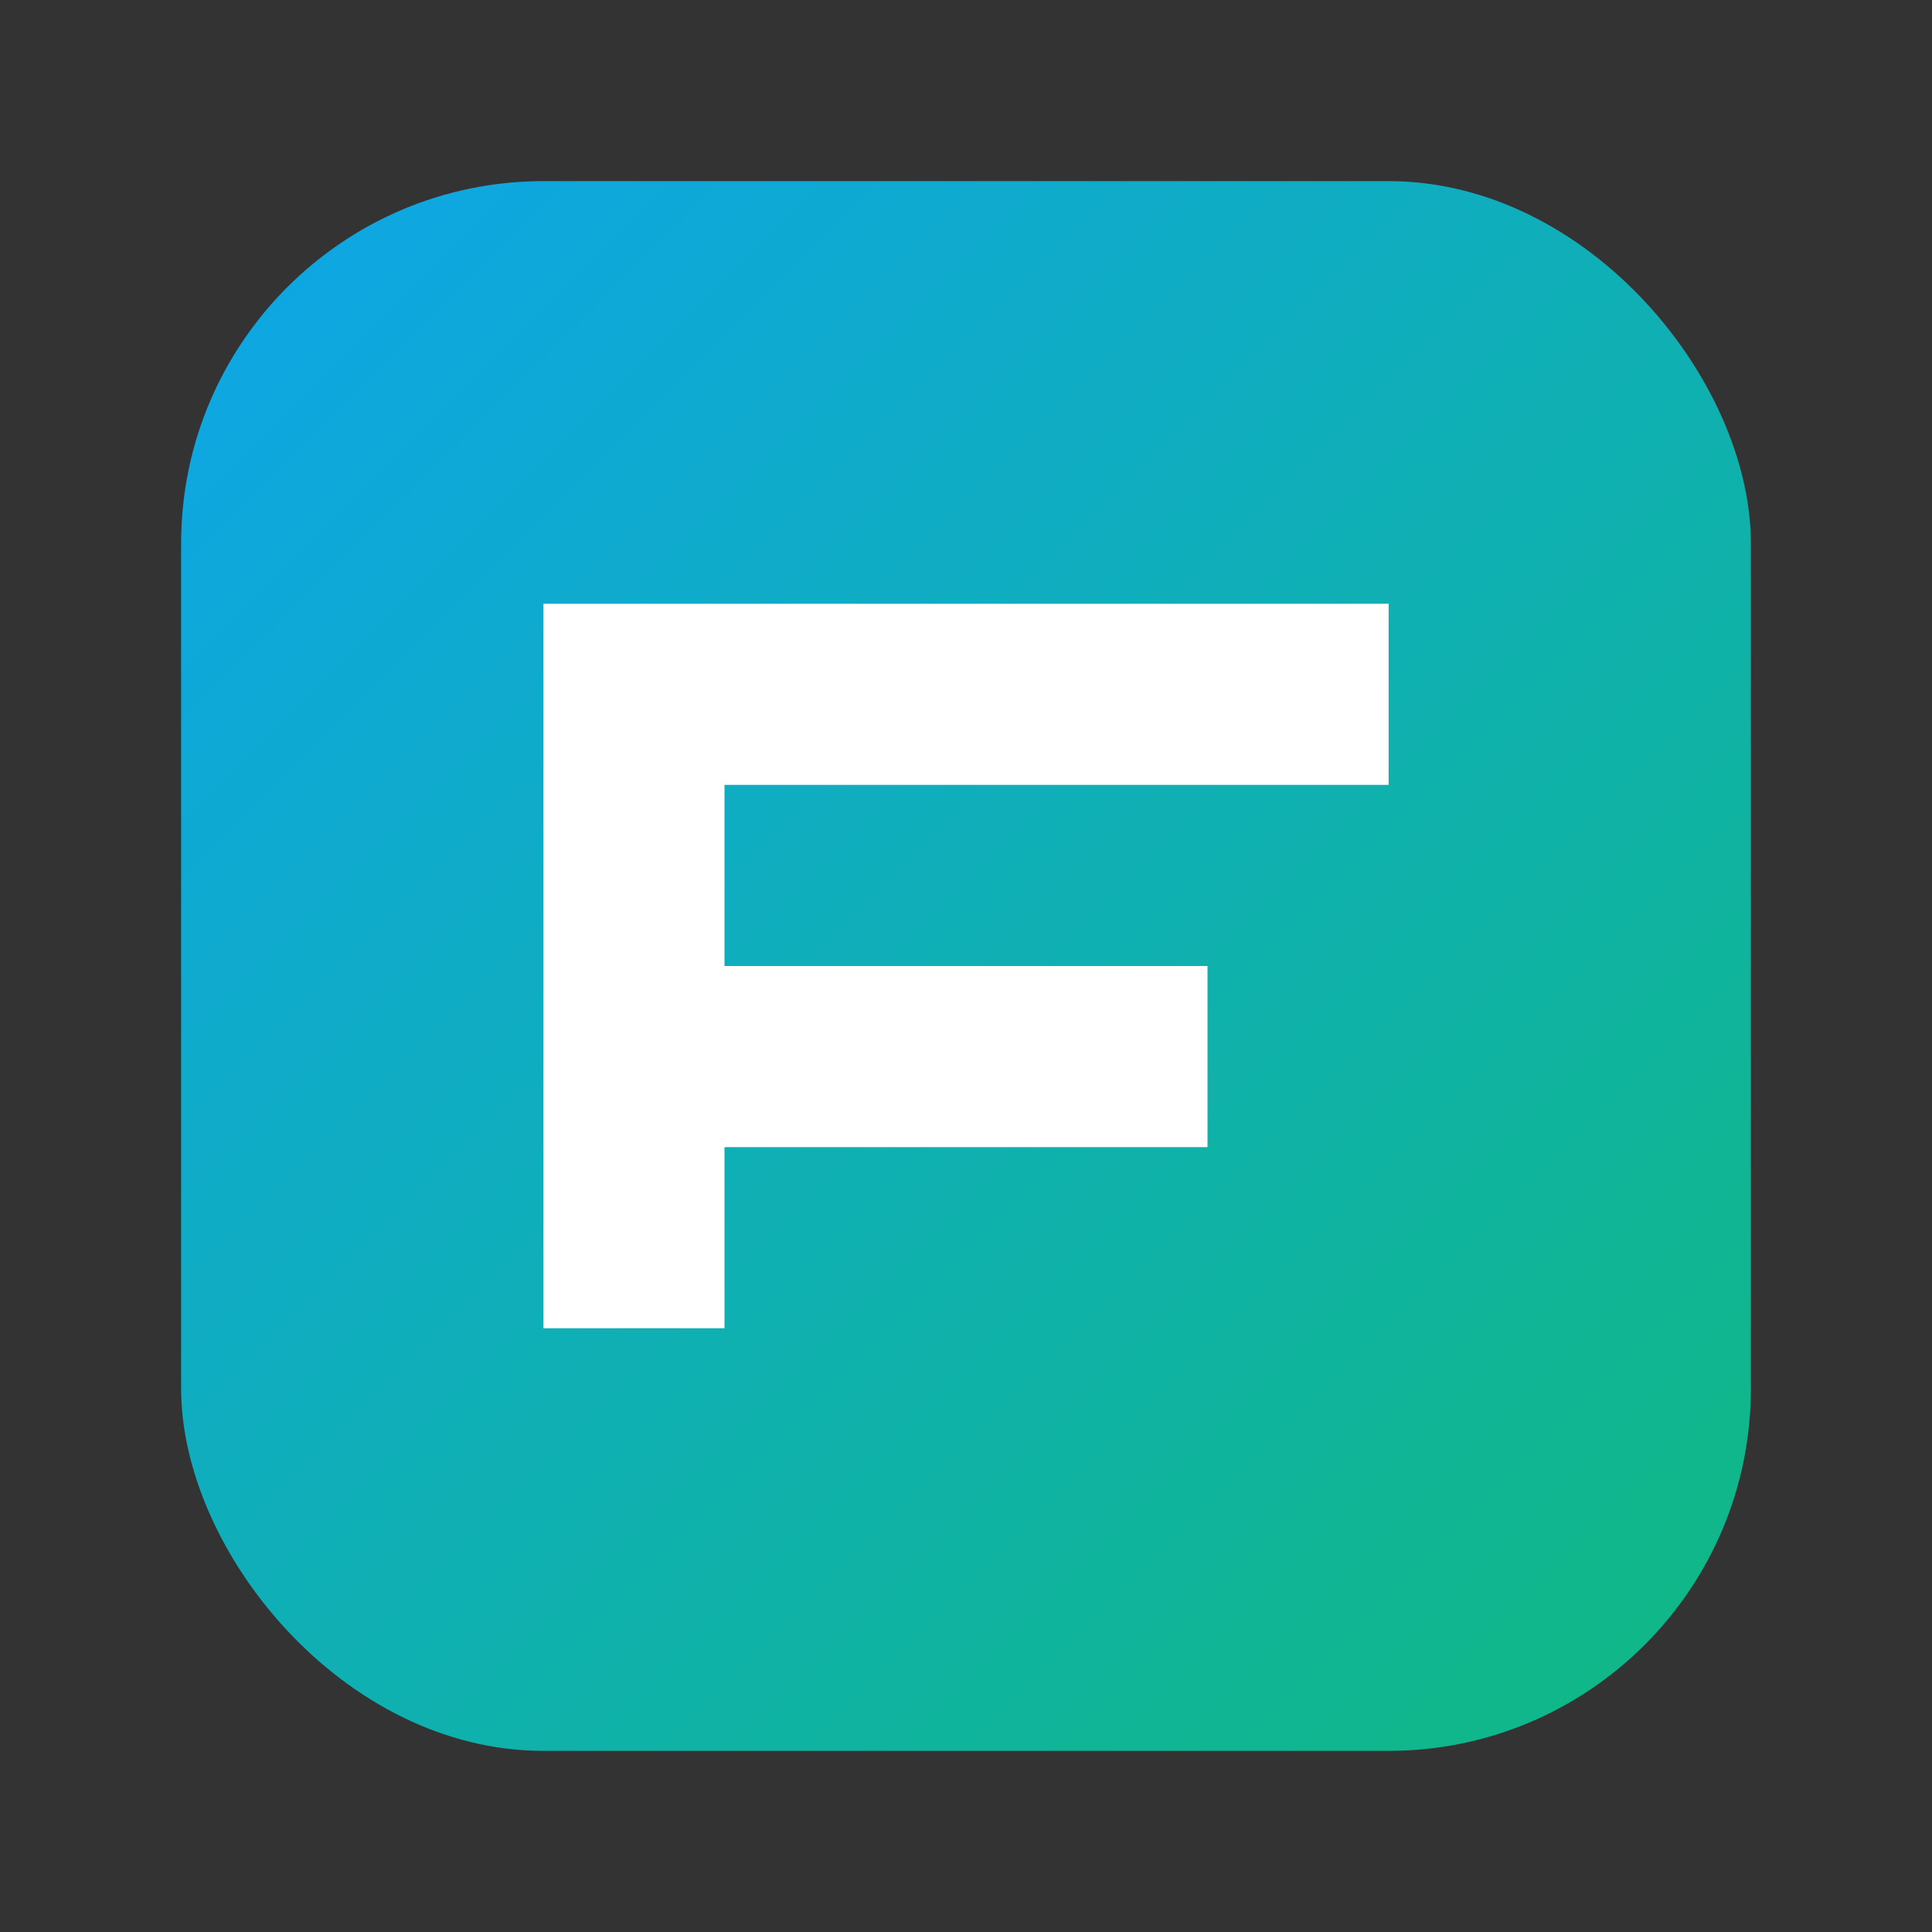
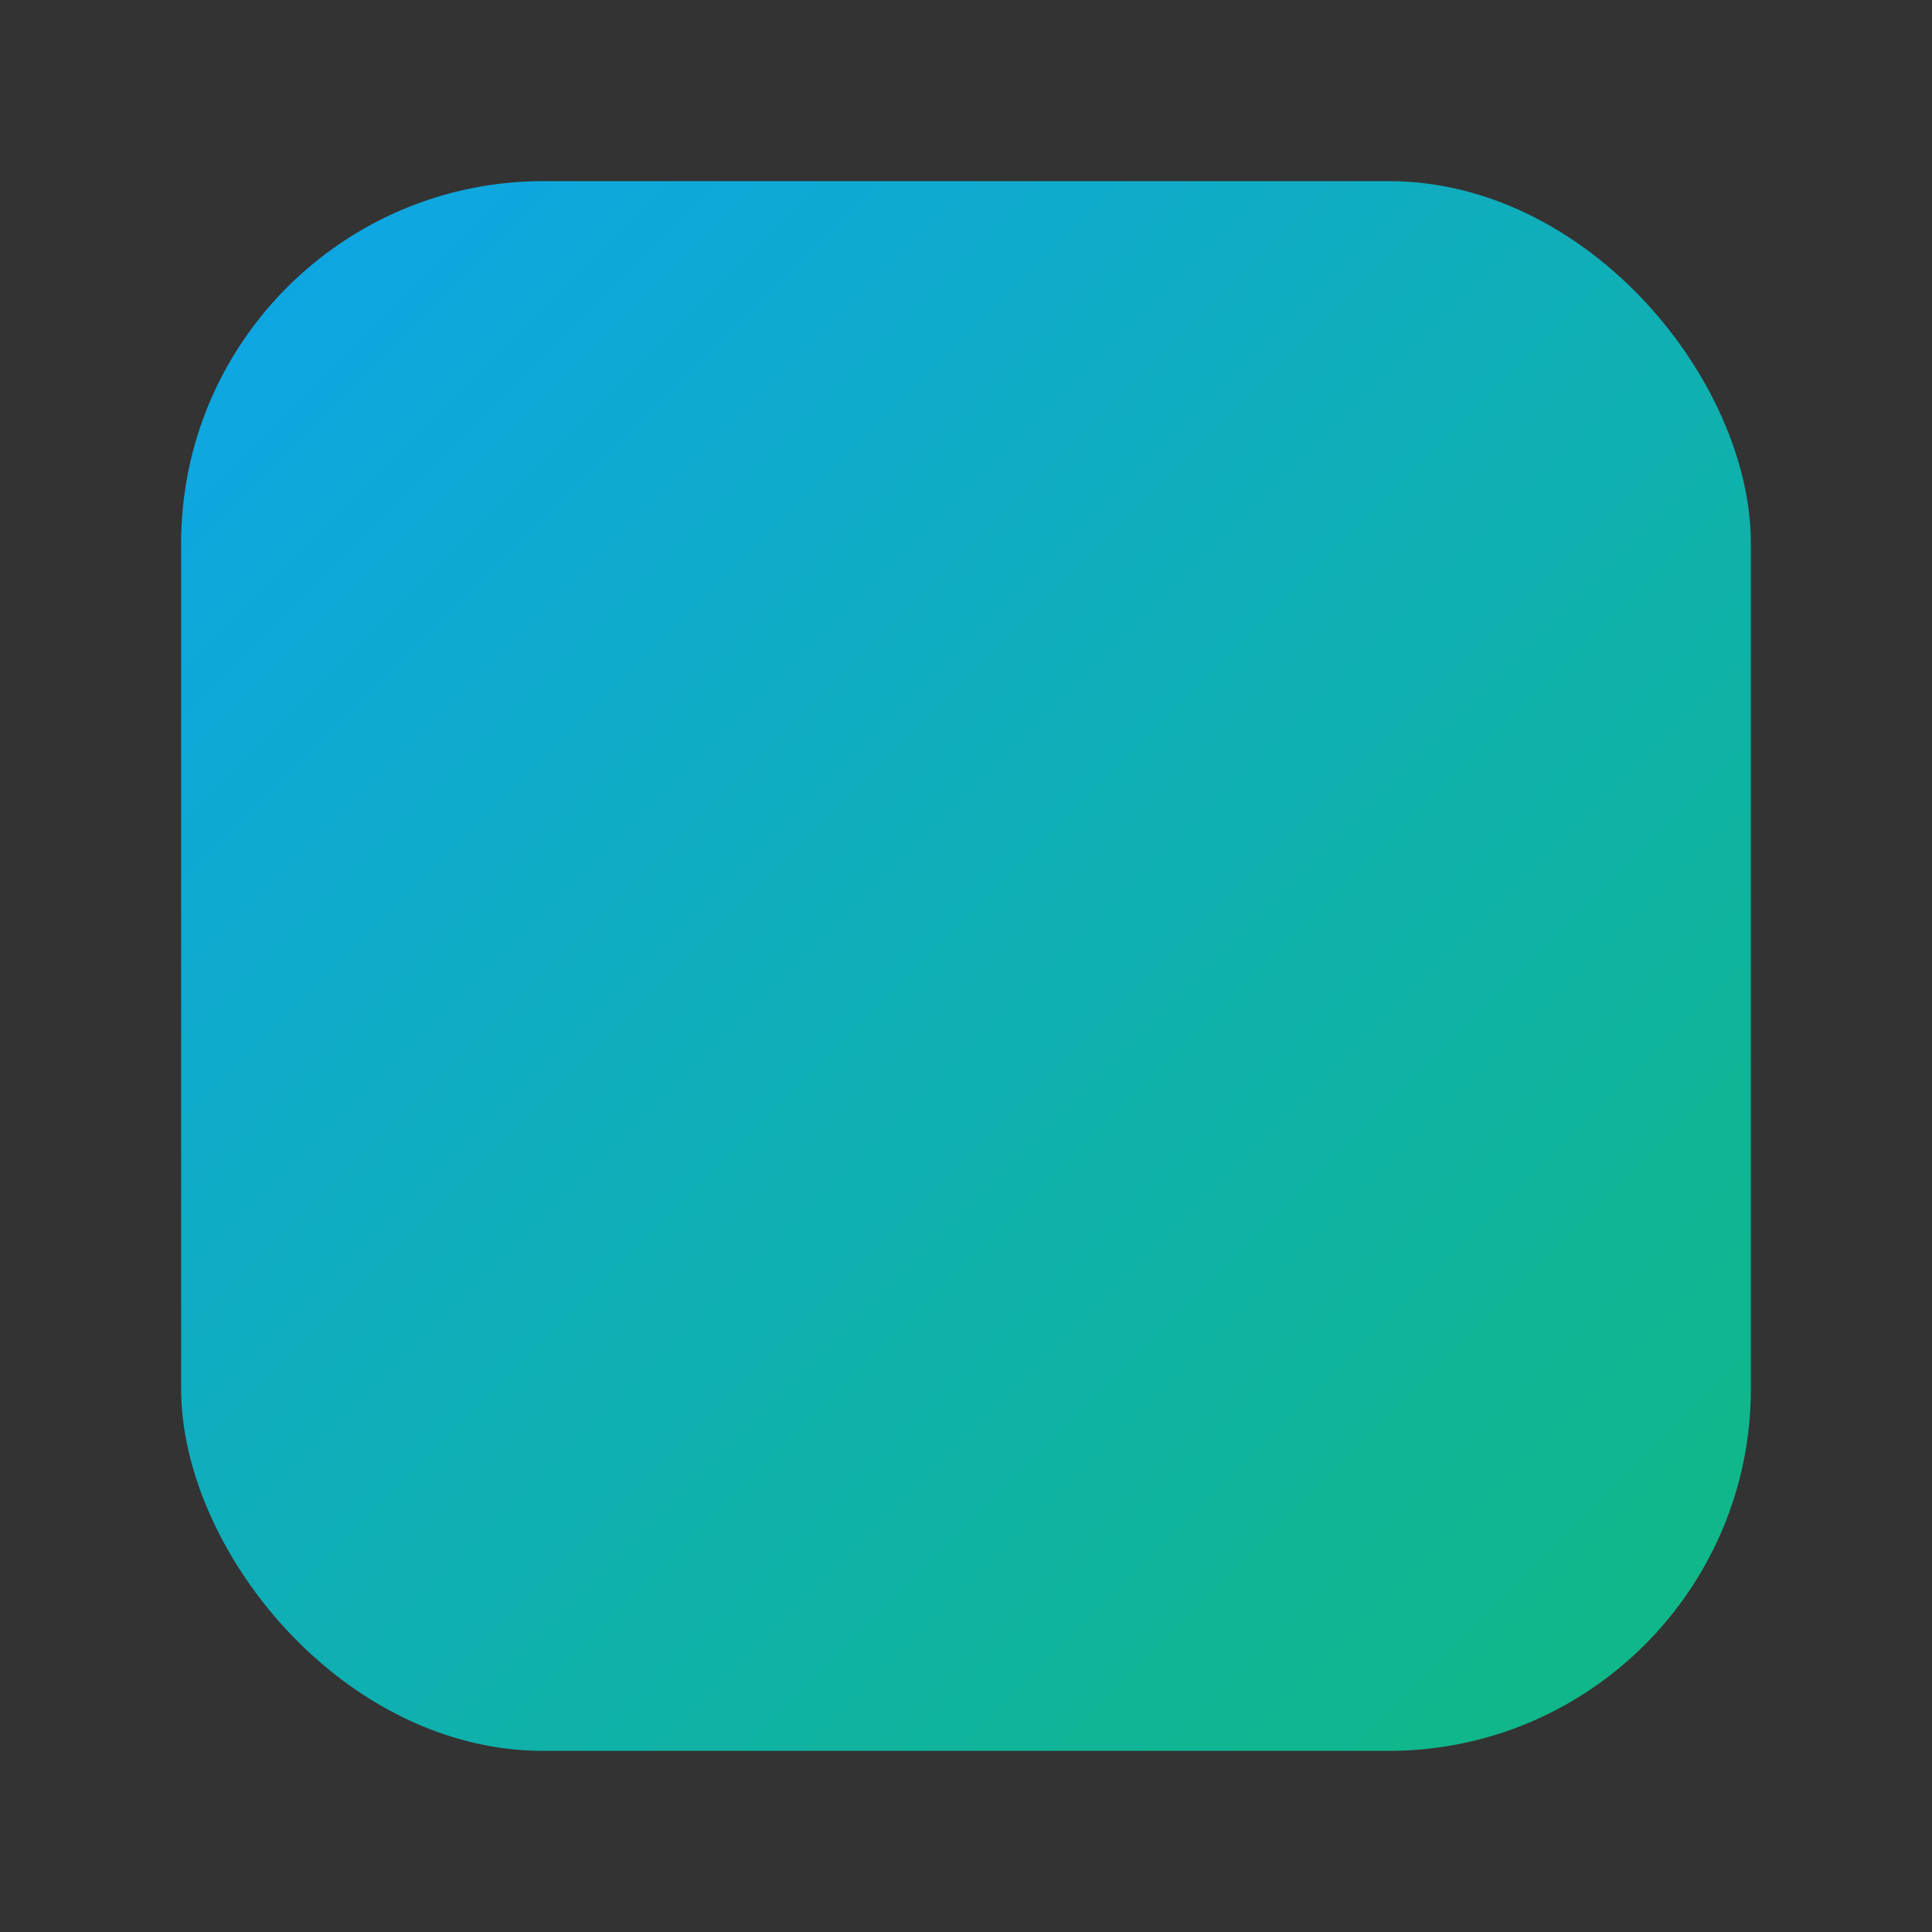
<svg xmlns="http://www.w3.org/2000/svg" width="64" height="64" viewBox="0 0 128 128">
  <rect x="0" y="0" width="128" height="128" fill="#333333" stroke="none" />
  <defs>
    <linearGradient id="g" x1="0" y1="0" x2="1" y2="1">
      <stop offset="0" stop-color="#0ea5e9" />
      <stop offset="1" stop-color="#10b981" />
    </linearGradient>
  </defs>
  <rect x="12" y="12" width="104" height="104" rx="24" fill="url(#g)" />
-   <path d="M36 88V40h56v12H48v12h32v12H48v12z" fill="#ffffff" />
</svg>